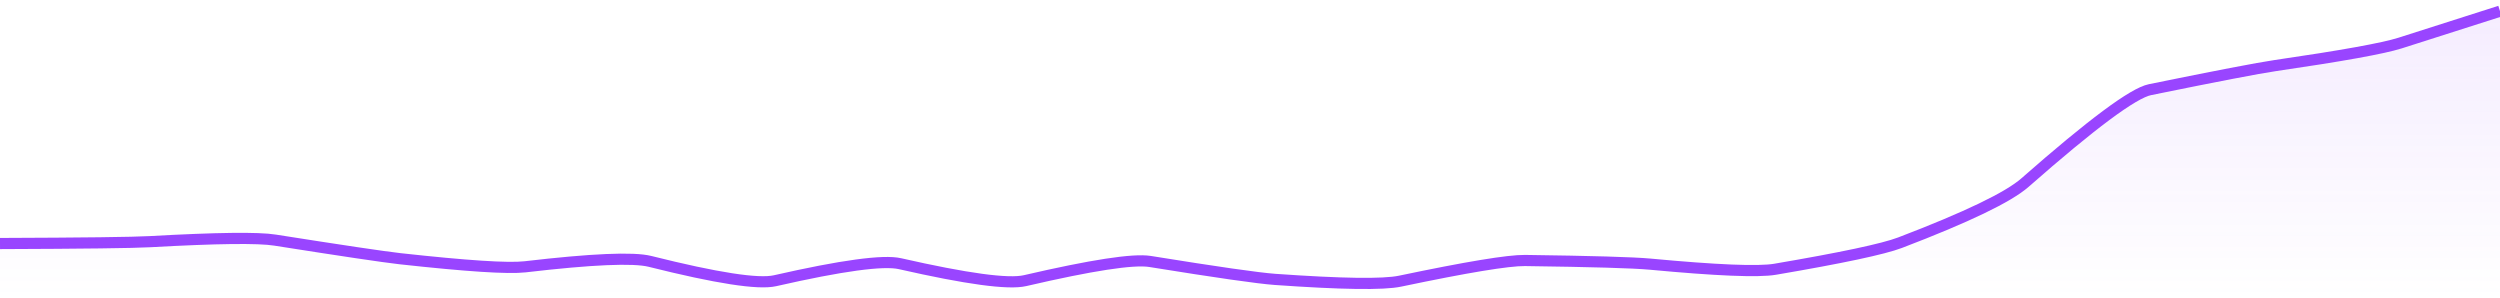
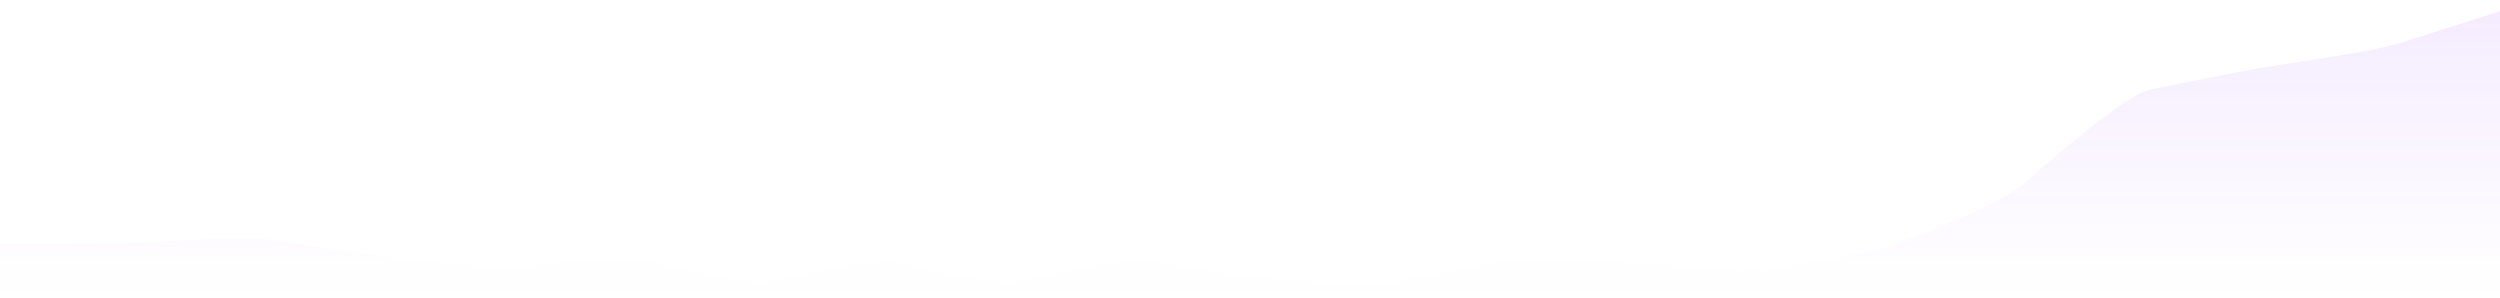
<svg xmlns="http://www.w3.org/2000/svg" viewBox="0 0 336 40" width="336" height="40">
  <defs>
    <linearGradient id="gradient" x1="0" y1="0" x2="0" y2="1">
      <stop offset="0%" stop-color="#9945FF" stop-opacity="0.1" />
      <stop offset="100%" stop-color="#9945FF" stop-opacity="0" />
    </linearGradient>
  </defs>
  <path d="M 0,32.73 Q 16.8,32.67 20.16,32.48 Q 33.6,31.73 36.96,32.27 Q 50.4,34.39 53.76,34.77 Q 67.2,36.25 70.56,35.86 Q 84,34.29 87.36,35.13 Q 100.8,38.5 104.16,37.73 Q 117.6,34.67 120.96,35.44 Q 134.4,38.5 137.76,37.72 Q 151.2,34.6 154.56,35.14 Q 168,37.31 171.36,37.55 Q 184.8,38.5 188.16,37.79 Q 201.6,34.97 204.96,35.01 Q 218.4,35.19 221.76,35.5 Q 235.2,36.76 238.56,36.19 Q 252,33.9 255.36,32.62 Q 268.8,27.49 272.16,24.54 Q 285.6,12.73 288.96,12.05 Q 302.4,9.31 305.76,8.82 Q 319.2,6.86 322.56,5.79 T 336,1.5 L 336,40 L 0,40 Z" fill="url(#gradient)" />
-   <path d="M 0,32.73 Q 16.8,32.67 20.16,32.48 Q 33.6,31.73 36.96,32.27 Q 50.4,34.39 53.76,34.77 Q 67.2,36.25 70.56,35.86 Q 84,34.29 87.36,35.13 Q 100.8,38.5 104.16,37.73 Q 117.6,34.67 120.96,35.44 Q 134.4,38.5 137.76,37.72 Q 151.2,34.6 154.56,35.14 Q 168,37.31 171.36,37.55 Q 184.8,38.5 188.16,37.79 Q 201.6,34.97 204.96,35.01 Q 218.4,35.19 221.76,35.5 Q 235.2,36.76 238.56,36.19 Q 252,33.9 255.36,32.62 Q 268.8,27.49 272.16,24.54 Q 285.6,12.73 288.96,12.05 Q 302.4,9.31 305.76,8.82 Q 319.2,6.86 322.56,5.79 T 336,1.5" fill="none" stroke="#9945FF" stroke-width="1.5" />
</svg>